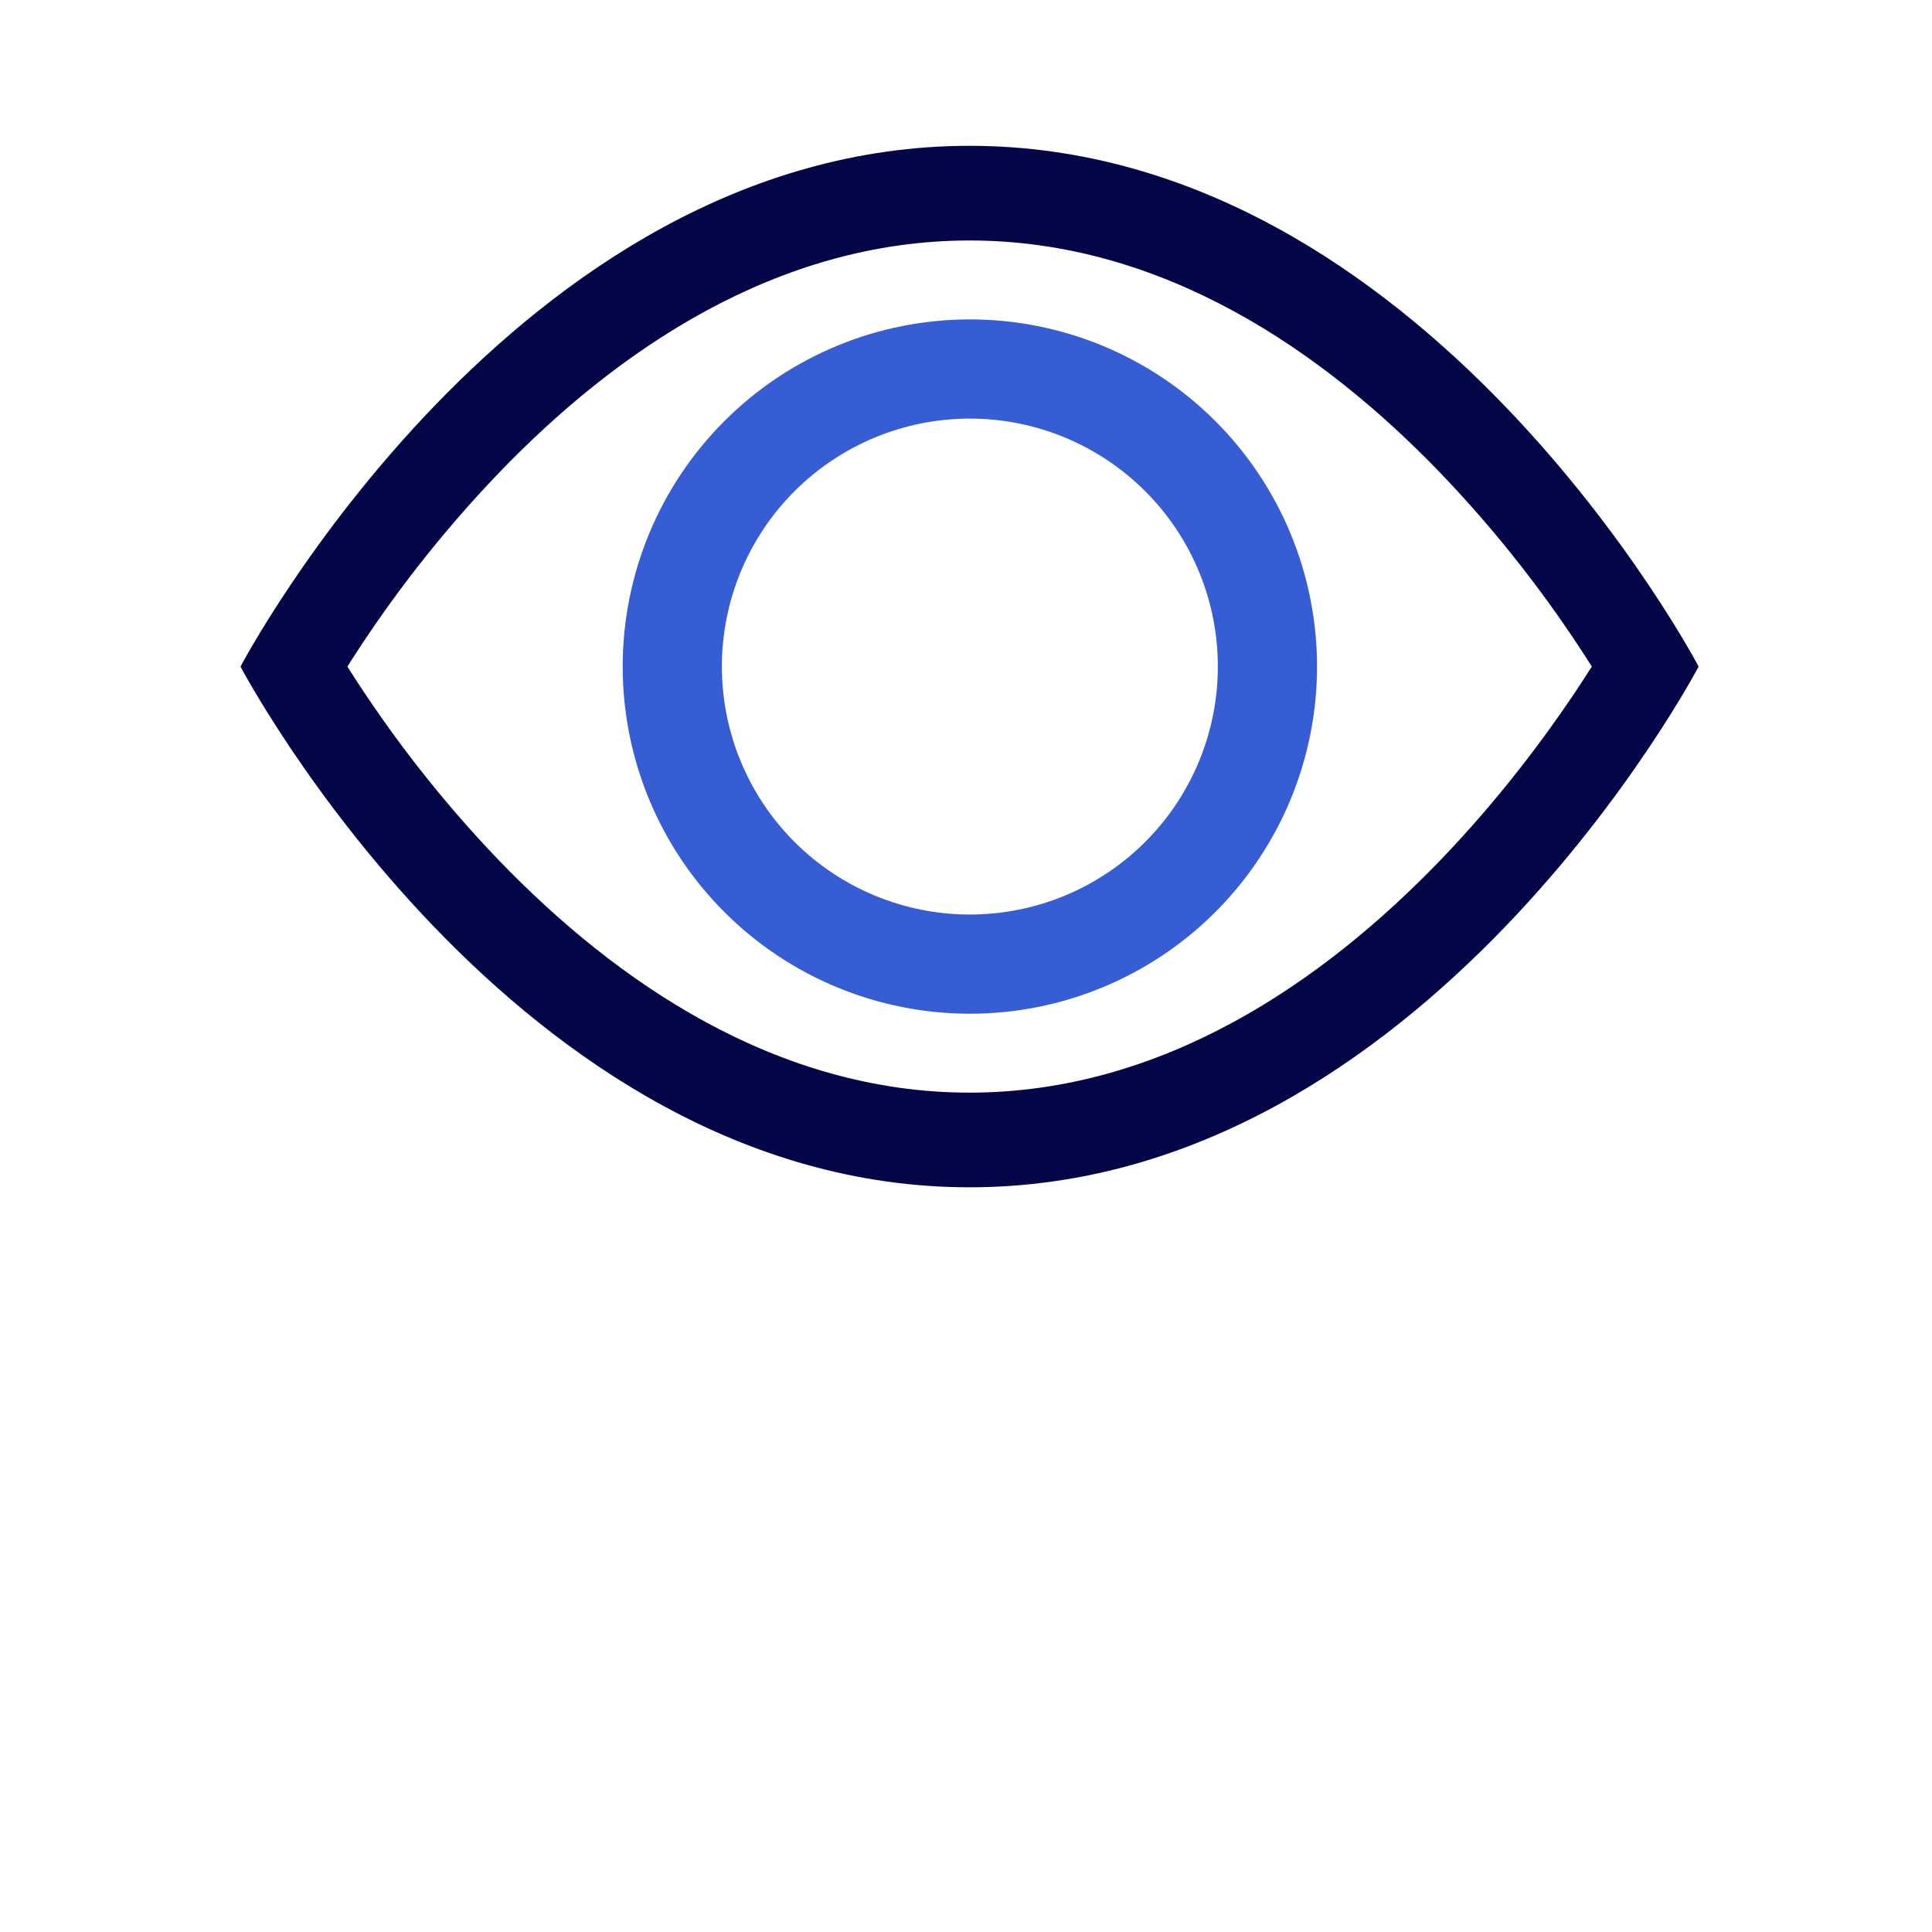
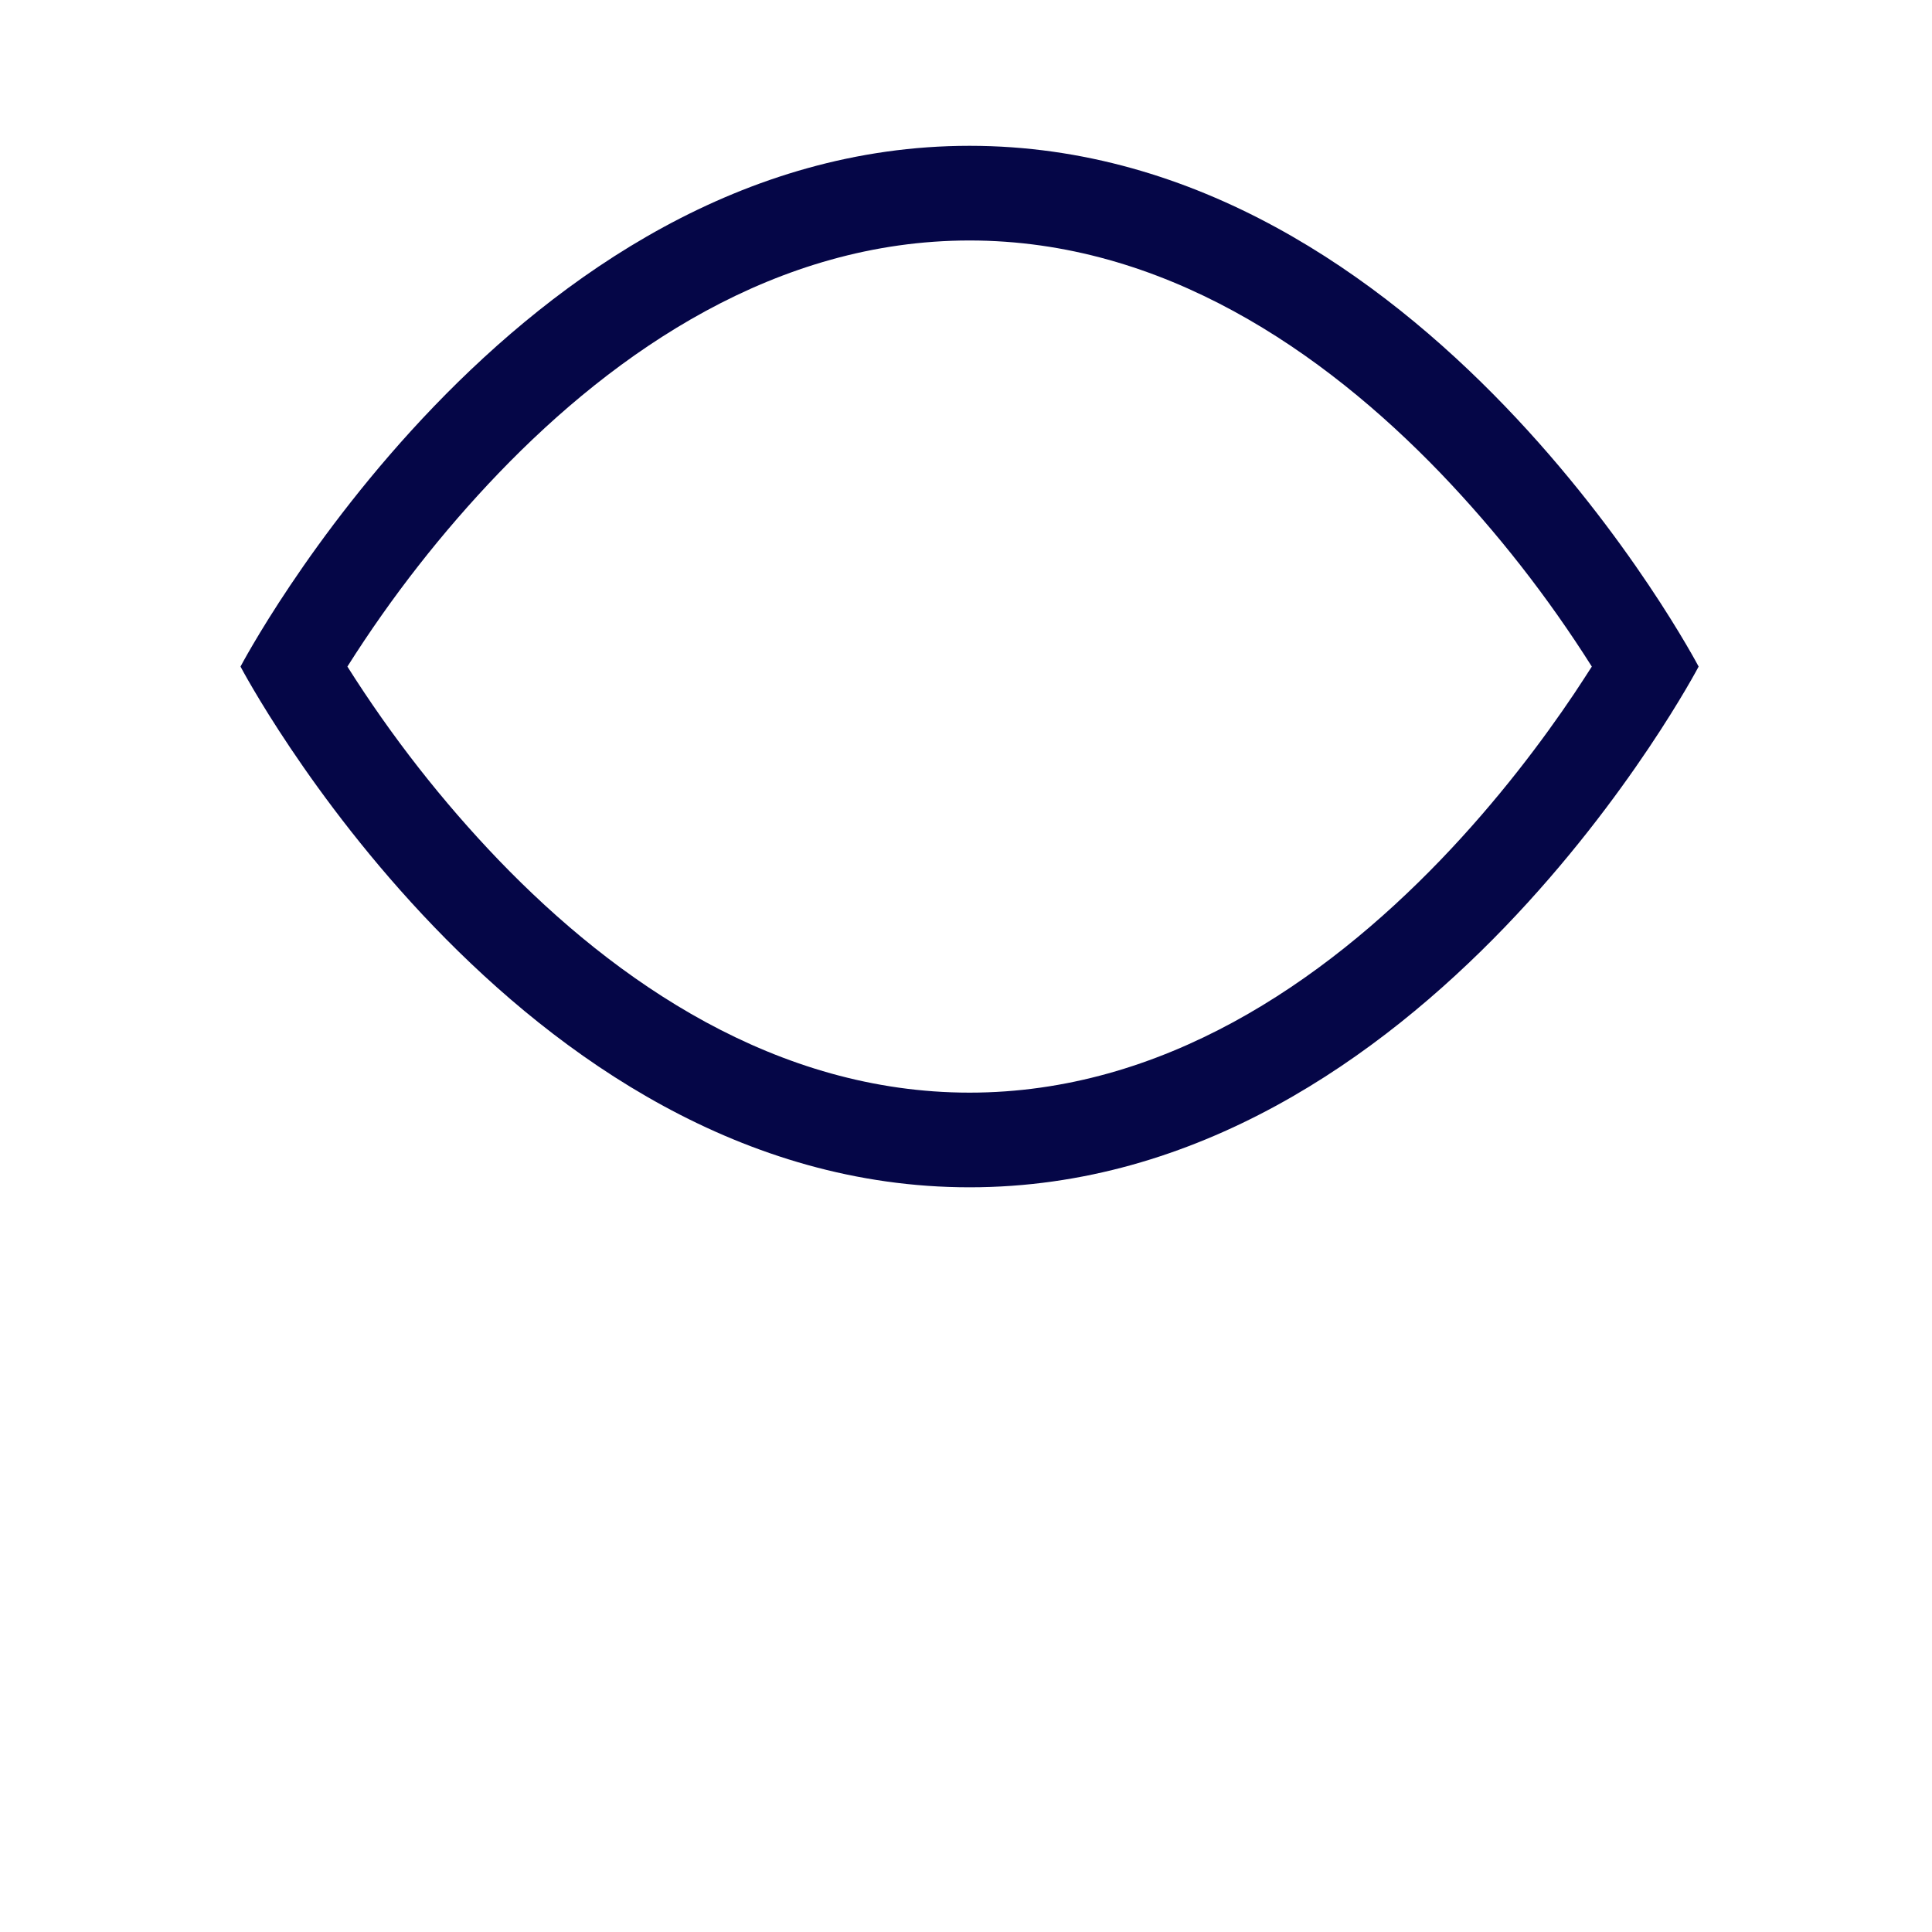
<svg xmlns="http://www.w3.org/2000/svg" width="53" height="53" viewBox="0 0 53 53" fill="none">
  <path d="M46.598 18.286C46.598 18.286 39.098 4 26.598 4C14.098 4 6.598 18.286 6.598 18.286C6.598 18.286 14.098 32.571 26.598 32.571C39.098 32.571 46.598 18.286 46.598 18.286ZM9.53 18.286C10.737 16.376 12.128 14.598 13.68 12.979C16.898 9.631 21.298 6.597 26.598 6.597C31.898 6.597 36.295 9.631 39.518 12.979C41.07 14.598 42.461 16.376 43.668 18.286C43.524 18.511 43.362 18.76 43.18 19.034C42.343 20.28 41.105 21.943 39.518 23.592C36.295 26.94 31.895 29.974 26.598 29.974C21.3 29.974 16.9 26.94 13.678 23.592C12.125 21.974 10.737 20.196 9.53 18.286Z" fill="#050647" />
-   <path d="M26.606 11.483C24.802 11.483 23.071 12.2 21.796 13.475C20.52 14.751 19.803 16.481 19.803 18.285C19.803 20.09 20.52 21.82 21.796 23.096C23.071 24.372 24.802 25.088 26.606 25.088C28.41 25.088 30.14 24.372 31.416 23.096C32.692 21.82 33.409 20.09 33.409 18.285C33.409 16.481 32.692 14.751 31.416 13.475C30.14 12.2 28.41 11.483 26.606 11.483ZM17.082 18.285C17.082 15.76 18.085 13.337 19.872 11.551C21.658 9.765 24.08 8.762 26.606 8.762C29.132 8.762 31.554 9.765 33.34 11.551C35.126 13.337 36.13 15.76 36.13 18.285C36.13 20.811 35.126 23.234 33.34 25.02C31.554 26.806 29.132 27.809 26.606 27.809C24.08 27.809 21.658 26.806 19.872 25.02C18.085 23.234 17.082 20.811 17.082 18.285Z" fill="#365DD3" />
</svg>